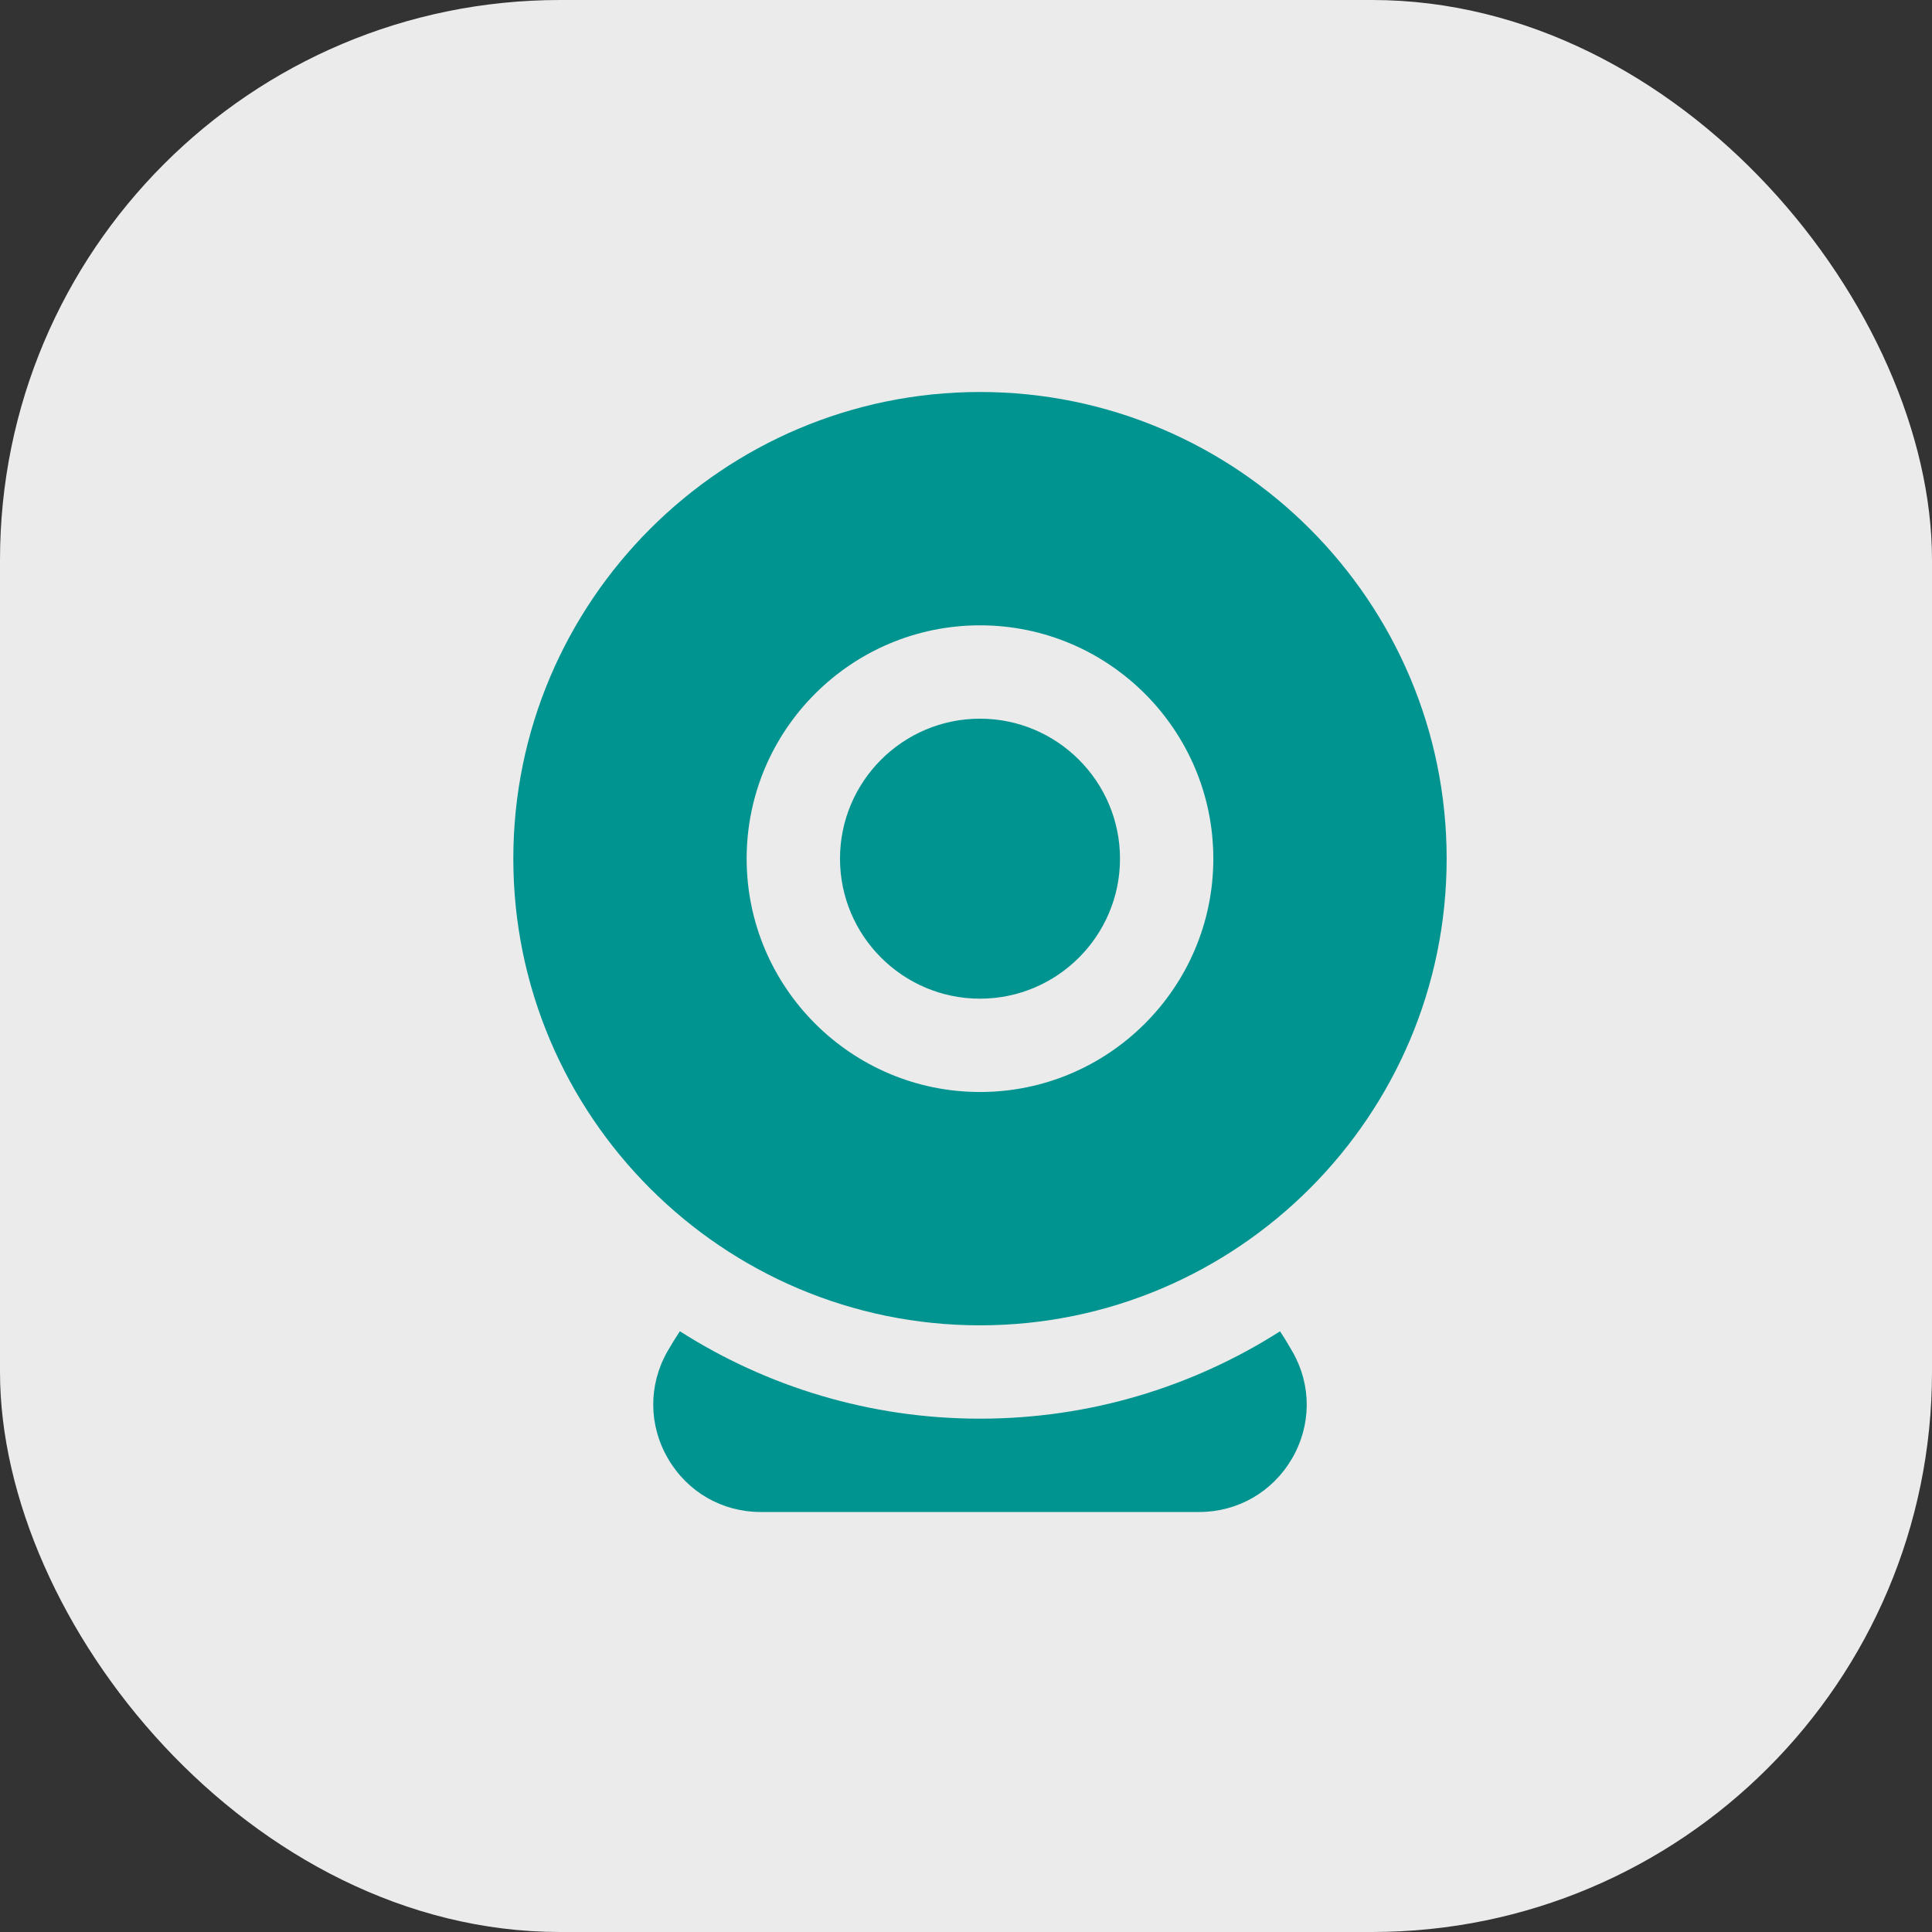
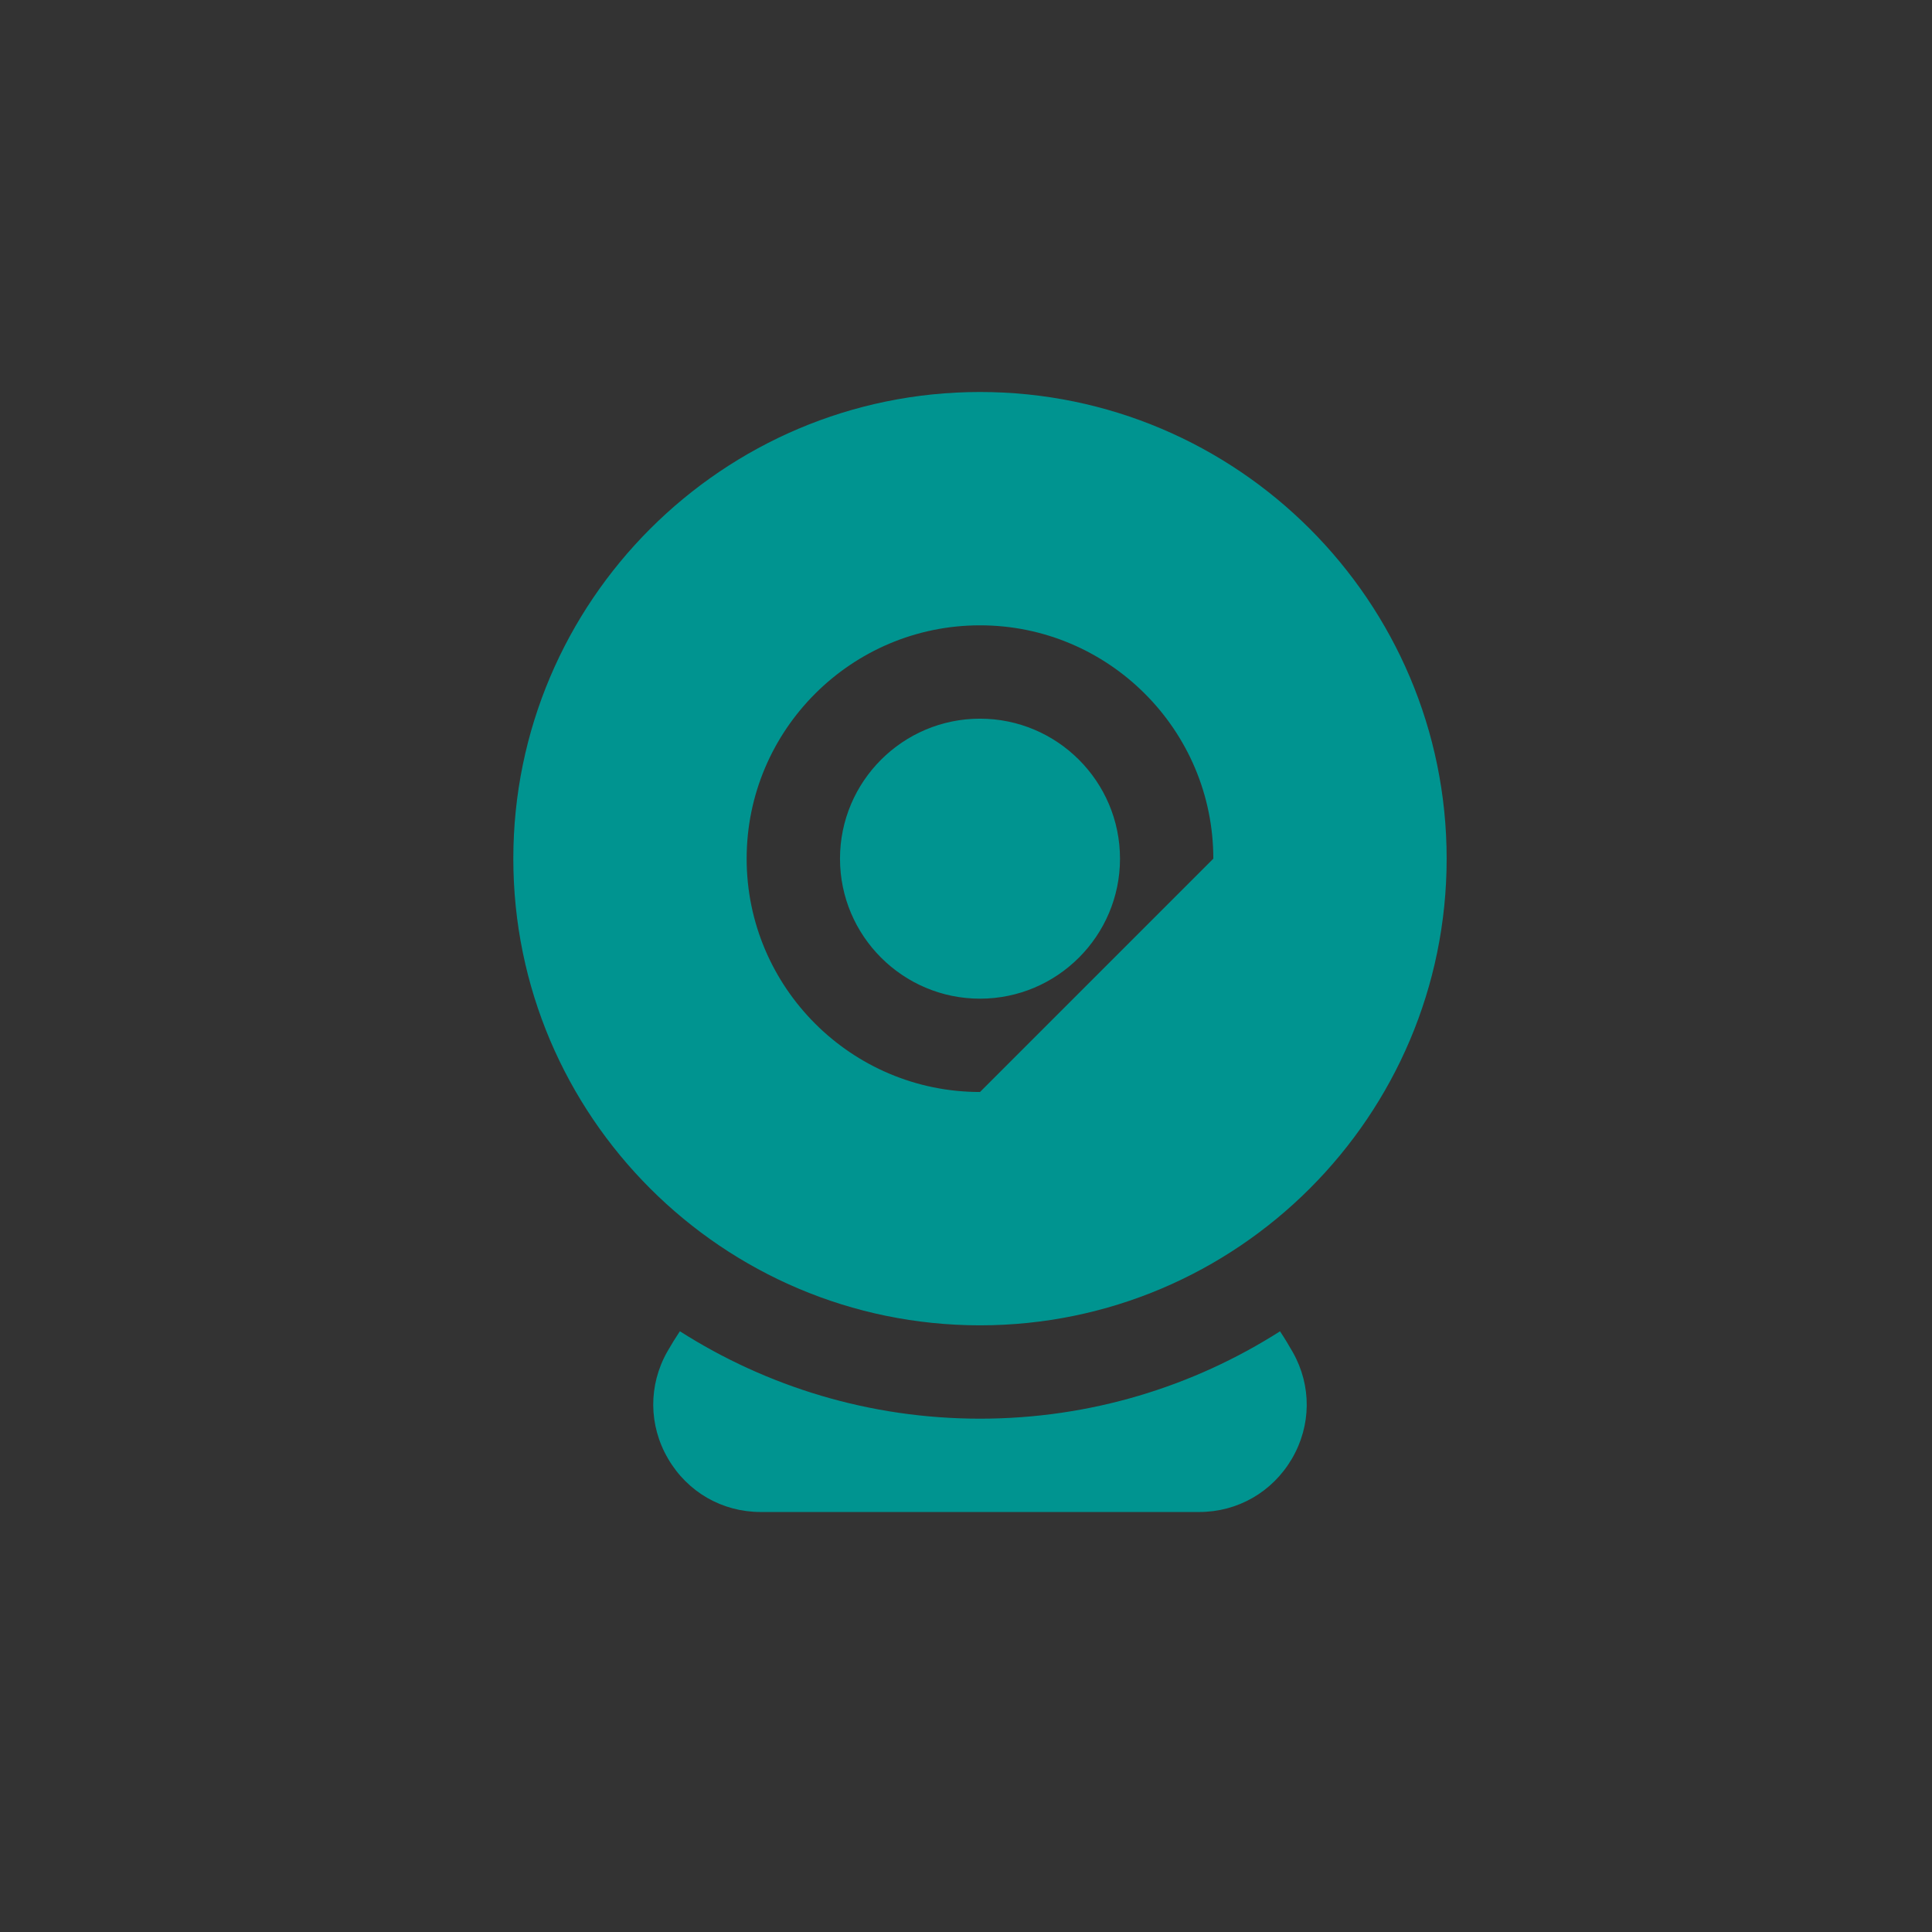
<svg xmlns="http://www.w3.org/2000/svg" width="69" height="69" viewBox="0 0 69 69" fill="none">
  <rect x="0" y="0" width="69" height="69" fill="#333333" stroke="none" />
-   <rect width="69" height="69" rx="20" fill="#EBEBEB" />
-   <path d="M40 30.667C40 33.423 37.756 35.667 35 35.667C32.243 35.667 30 33.423 30 30.667C30 27.91 32.243 25.667 35 25.667C37.756 25.667 40 27.91 40 30.667ZM51.666 30.667C51.666 39.857 44.19 47.333 35 47.333C25.81 47.333 18.333 39.857 18.333 30.667C18.333 21.477 25.81 14 35 14C44.19 14 51.666 21.477 51.666 30.667ZM43.333 30.667C43.333 26.072 39.595 22.333 35 22.333C30.405 22.333 26.666 26.072 26.666 30.667C26.666 35.262 30.405 39 35 39C39.595 39 43.333 35.262 43.333 30.667ZM45.715 47.547C42.615 49.522 38.938 50.667 35 50.667C31.061 50.667 27.381 49.52 24.281 47.545C24.123 47.783 23.973 48.025 23.831 48.275C23.153 49.475 23.163 50.905 23.86 52.097C24.555 53.288 25.791 54 27.17 54H42.826C44.203 54 45.441 53.288 46.14 52.097C46.833 50.912 46.846 49.492 46.175 48.3C46.03 48.043 45.876 47.79 45.715 47.547Z" fill="#009490" />
+   <path d="M40 30.667C40 33.423 37.756 35.667 35 35.667C32.243 35.667 30 33.423 30 30.667C30 27.91 32.243 25.667 35 25.667C37.756 25.667 40 27.91 40 30.667ZM51.666 30.667C51.666 39.857 44.19 47.333 35 47.333C25.81 47.333 18.333 39.857 18.333 30.667C18.333 21.477 25.81 14 35 14C44.19 14 51.666 21.477 51.666 30.667ZM43.333 30.667C43.333 26.072 39.595 22.333 35 22.333C30.405 22.333 26.666 26.072 26.666 30.667C26.666 35.262 30.405 39 35 39ZM45.715 47.547C42.615 49.522 38.938 50.667 35 50.667C31.061 50.667 27.381 49.52 24.281 47.545C24.123 47.783 23.973 48.025 23.831 48.275C23.153 49.475 23.163 50.905 23.86 52.097C24.555 53.288 25.791 54 27.17 54H42.826C44.203 54 45.441 53.288 46.14 52.097C46.833 50.912 46.846 49.492 46.175 48.3C46.03 48.043 45.876 47.79 45.715 47.547Z" fill="#009490" />
</svg>